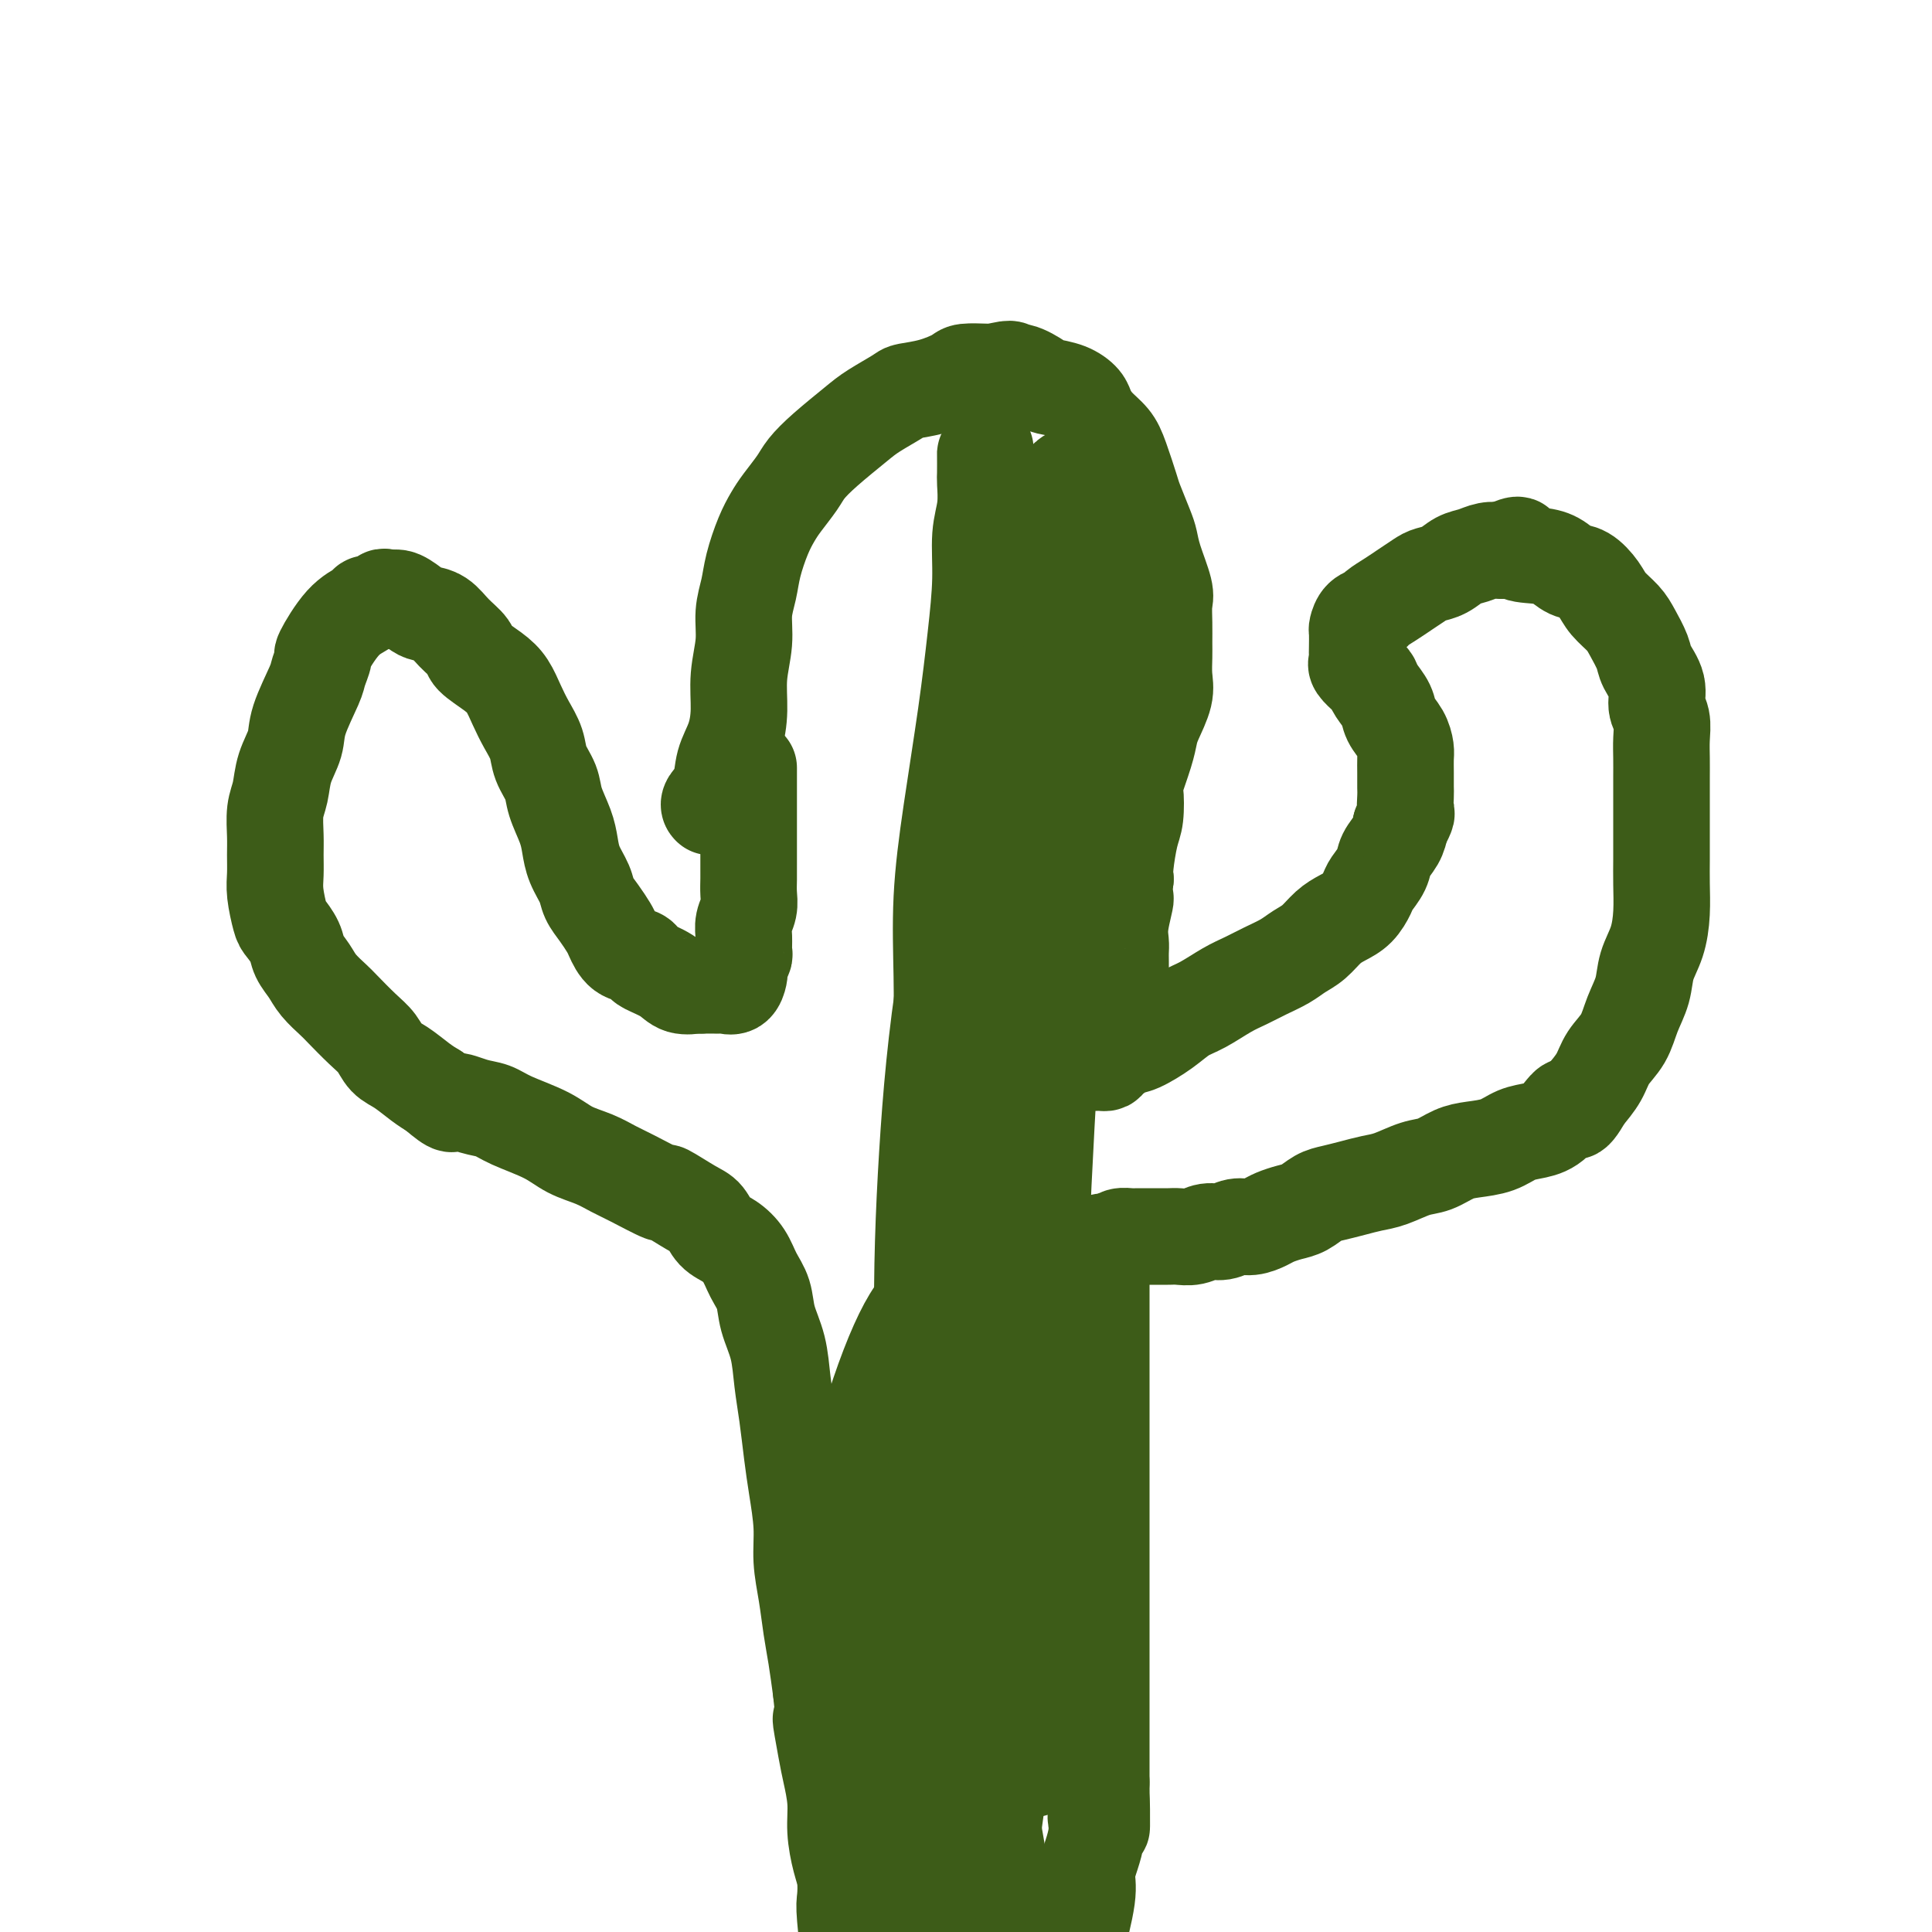
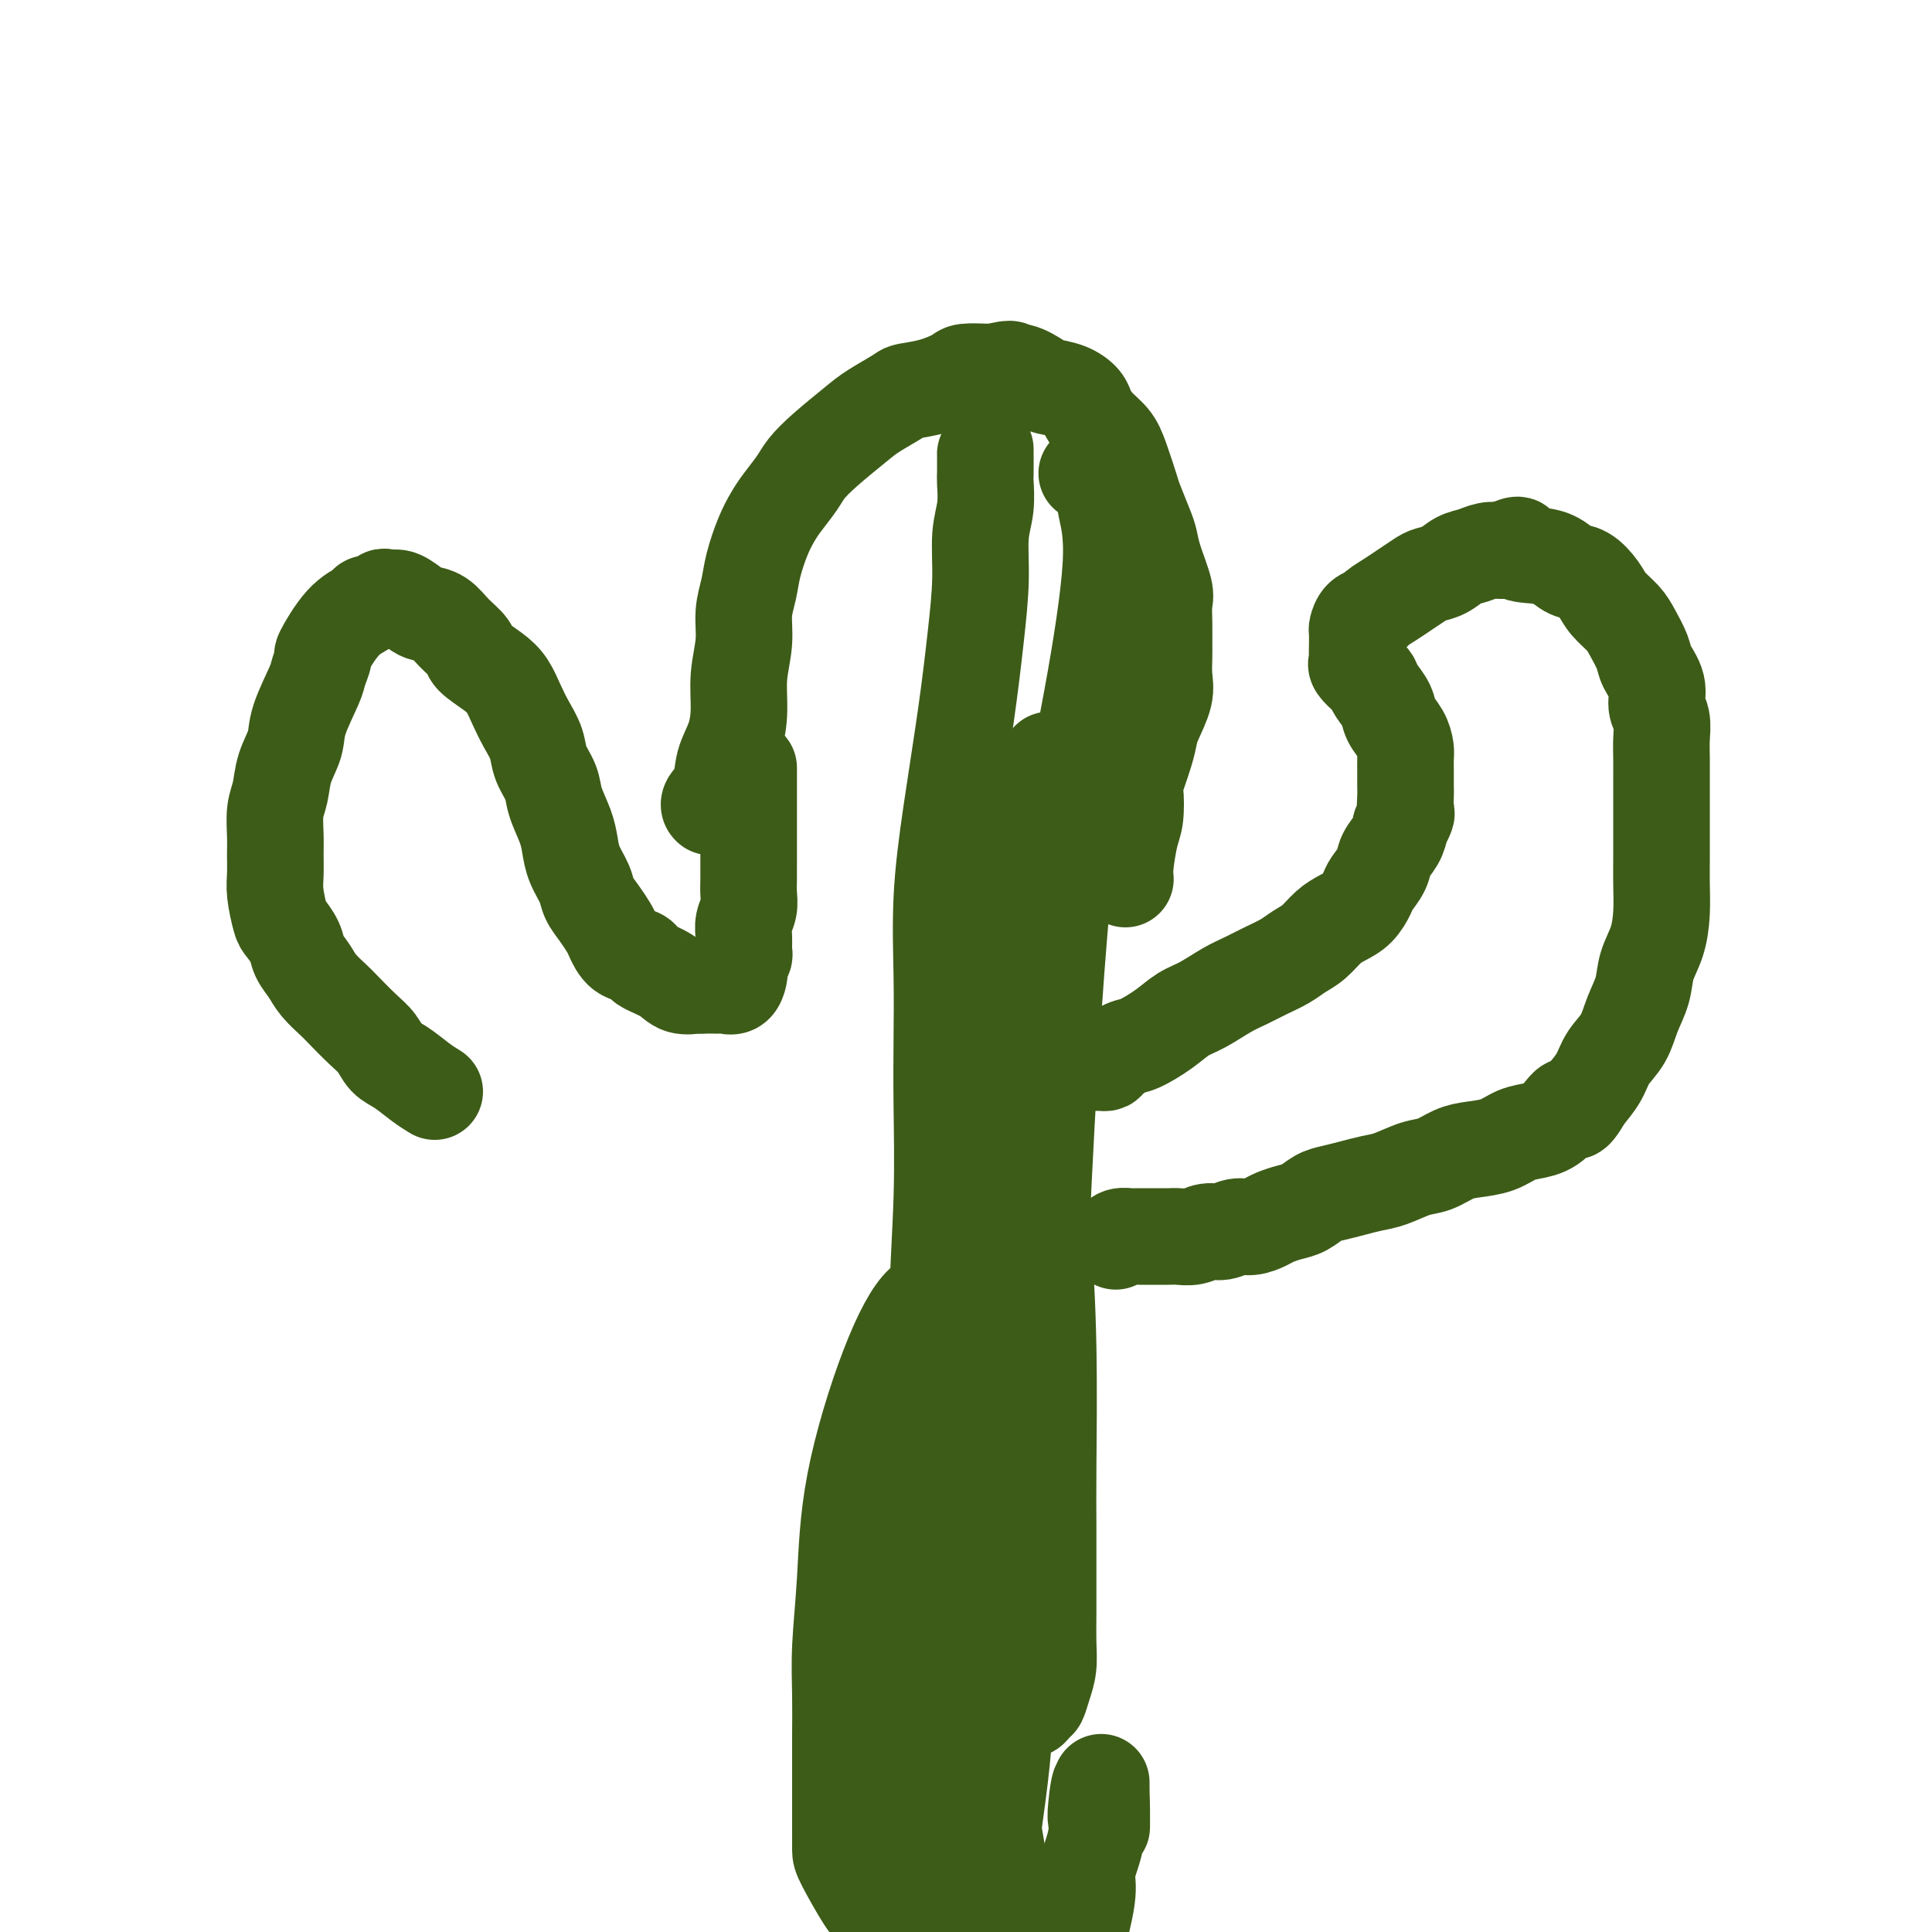
<svg xmlns="http://www.w3.org/2000/svg" viewBox="0 0 400 400" version="1.1">
  <g fill="none" stroke="#3D5C18" stroke-width="20" stroke-linecap="round" stroke-linejoin="round">
    <path d="M147,167c-0.015,-0.015 -0.030,-0.029 0,0c0.030,0.029 0.106,0.102 0,0c-0.106,-0.102 -0.392,-0.381 0,-1c0.392,-0.619 1.463,-1.580 2,-3c0.537,-1.420 0.540,-3.298 1,-5c0.460,-1.702 1.376,-3.227 2,-5c0.624,-1.773 0.955,-3.793 1,-6c0.045,-2.207 -0.196,-4.601 0,-7c0.196,-2.399 0.829,-4.802 1,-7c0.171,-2.198 -0.120,-4.192 0,-6c0.120,-1.808 0.650,-3.431 1,-5c0.350,-1.569 0.521,-3.085 1,-5c0.479,-1.915 1.268,-4.231 2,-6c0.732,-1.769 1.407,-2.992 2,-4c0.593,-1.008 1.103,-1.799 2,-3c0.897,-1.201 2.180,-2.810 3,-4c0.820,-1.190 1.176,-1.961 2,-3c0.824,-1.039 2.116,-2.344 4,-4c1.884,-1.656 4.361,-3.661 6,-5c1.639,-1.339 2.439,-2.011 4,-3c1.561,-0.989 3.883,-2.293 5,-3c1.117,-0.707 1.031,-0.816 2,-1c0.969,-0.184 2.995,-0.441 5,-1c2.005,-0.559 3.991,-1.418 5,-2c1.009,-0.582 1.041,-0.888 2,-1c0.959,-0.112 2.845,-0.032 4,0c1.155,0.032 1.577,0.016 2,0" />
    <path d="M206,77c4.486,-1.209 3.200,-0.231 3,0c-0.200,0.231 0.685,-0.286 2,0c1.315,0.286 3.059,1.374 4,2c0.941,0.626 1.080,0.790 2,1c0.920,0.210 2.620,0.468 4,1c1.380,0.532 2.438,1.339 3,2c0.562,0.661 0.627,1.175 1,2c0.373,0.825 1.055,1.961 2,3c0.945,1.039 2.155,1.979 3,3c0.845,1.021 1.326,2.121 2,4c0.674,1.879 1.541,4.538 2,6c0.459,1.462 0.509,1.729 1,3c0.491,1.271 1.424,3.546 2,5c0.576,1.454 0.795,2.086 1,3c0.205,0.914 0.395,2.111 1,4c0.605,1.889 1.626,4.472 2,6c0.374,1.528 0.100,2.001 0,3c-0.100,0.999 -0.025,2.523 0,4c0.025,1.477 0.000,2.906 0,4c-0.000,1.094 0.025,1.853 0,3c-0.025,1.147 -0.099,2.681 0,4c0.099,1.319 0.373,2.424 0,4c-0.373,1.576 -1.392,3.623 -2,5c-0.608,1.377 -0.803,2.084 -1,3c-0.197,0.916 -0.395,2.041 -1,4c-0.605,1.959 -1.616,4.751 -2,6c-0.384,1.249 -0.142,0.953 0,2c0.142,1.047 0.182,3.435 0,5c-0.182,1.565 -0.588,2.306 -1,4c-0.412,1.694 -0.832,4.341 -1,6c-0.168,1.659 -0.084,2.329 0,3" />
-     <path d="M233,182c-1.177,6.539 -0.119,3.887 0,4c0.119,0.113 -0.700,2.991 -1,5c-0.300,2.009 -0.080,3.148 0,4c0.080,0.852 0.022,1.419 0,2c-0.022,0.581 -0.006,1.178 0,2c0.006,0.822 0.002,1.868 0,3c-0.002,1.132 -0.000,2.349 0,3c0.000,0.651 0.000,0.738 0,1c-0.000,0.262 -0.000,0.701 0,1c0.000,0.299 0.000,0.459 0,1c-0.000,0.541 -0.000,1.464 0,2c0.000,0.536 0.000,0.683 0,1c-0.000,0.317 -0.000,0.802 0,1c0.000,0.198 0.000,0.109 0,0c-0.000,-0.109 -0.000,-0.240 0,0c0.000,0.240 0.000,0.849 0,1c-0.000,0.151 -0.000,-0.155 0,0c0.000,0.155 0.000,0.773 0,1c-0.000,0.227 -0.000,0.065 0,0c0.000,-0.065 0.000,-0.032 0,0" />
    <path d="M227,220c-0.000,0.000 -0.001,0.000 0,0c0.001,-0.000 0.003,-0.000 0,0c-0.003,0.000 -0.011,0.001 0,0c0.011,-0.001 0.043,-0.002 0,0c-0.043,0.002 -0.160,0.007 0,0c0.160,-0.007 0.596,-0.028 1,0c0.404,0.028 0.775,0.104 1,0c0.225,-0.104 0.303,-0.388 1,-1c0.697,-0.612 2.012,-1.552 3,-2c0.988,-0.448 1.650,-0.403 3,-1c1.350,-0.597 3.389,-1.837 5,-3c1.611,-1.163 2.793,-2.251 4,-3c1.207,-0.749 2.437,-1.159 4,-2c1.563,-0.841 3.457,-2.112 5,-3c1.543,-0.888 2.734,-1.392 4,-2c1.266,-0.608 2.607,-1.321 4,-2c1.393,-0.679 2.837,-1.323 4,-2c1.163,-0.677 2.044,-1.388 3,-2c0.956,-0.612 1.986,-1.127 3,-2c1.014,-0.873 2.011,-2.106 3,-3c0.989,-0.894 1.971,-1.450 3,-2c1.029,-0.550 2.106,-1.095 3,-2c0.894,-0.905 1.605,-2.171 2,-3c0.395,-0.829 0.473,-1.222 1,-2c0.527,-0.778 1.502,-1.940 2,-3c0.498,-1.060 0.519,-2.016 1,-3c0.481,-0.984 1.423,-1.995 2,-3c0.577,-1.005 0.788,-2.002 1,-3" />
    <path d="M290,171c1.619,-3.150 1.166,-2.525 1,-3c-0.166,-0.475 -0.044,-2.052 0,-3c0.044,-0.948 0.010,-1.268 0,-2c-0.010,-0.732 0.004,-1.876 0,-3c-0.004,-1.124 -0.028,-2.229 0,-3c0.028,-0.771 0.106,-1.207 0,-2c-0.106,-0.793 -0.396,-1.943 -1,-3c-0.604,-1.057 -1.523,-2.023 -2,-3c-0.477,-0.977 -0.514,-1.967 -1,-3c-0.486,-1.033 -1.423,-2.108 -2,-3c-0.577,-0.892 -0.796,-1.601 -1,-2c-0.204,-0.399 -0.395,-0.490 -1,-1c-0.605,-0.510 -1.626,-1.440 -2,-2c-0.374,-0.560 -0.101,-0.751 0,-1c0.101,-0.249 0.029,-0.557 0,-1c-0.029,-0.443 -0.015,-1.022 0,-2c0.015,-0.978 0.030,-2.355 0,-3c-0.030,-0.645 -0.104,-0.557 0,-1c0.104,-0.443 0.387,-1.417 1,-2c0.613,-0.583 1.558,-0.776 2,-1c0.442,-0.224 0.383,-0.480 1,-1c0.617,-0.520 1.912,-1.304 3,-2c1.088,-0.696 1.971,-1.304 3,-2c1.029,-0.696 2.204,-1.482 3,-2c0.796,-0.518 1.213,-0.770 2,-1c0.787,-0.230 1.943,-0.440 3,-1c1.057,-0.560 2.015,-1.470 3,-2c0.985,-0.530 1.996,-0.681 3,-1c1.004,-0.319 2.001,-0.805 3,-1c0.999,-0.195 1.999,-0.097 3,0" />
    <path d="M311,114c4.978,-2.219 2.922,-0.765 3,0c0.078,0.765 2.290,0.841 4,1c1.710,0.159 2.918,0.402 4,1c1.082,0.598 2.037,1.553 3,2c0.963,0.447 1.934,0.387 3,1c1.066,0.613 2.226,1.900 3,3c0.774,1.100 1.162,2.012 2,3c0.838,0.988 2.127,2.052 3,3c0.873,0.948 1.329,1.780 2,3c0.671,1.220 1.557,2.829 2,4c0.443,1.171 0.444,1.905 1,3c0.556,1.095 1.666,2.550 2,4c0.334,1.450 -0.107,2.894 0,4c0.107,1.106 0.761,1.873 1,3c0.239,1.127 0.064,2.615 0,4c-0.064,1.385 -0.017,2.667 0,4c0.017,1.333 0.005,2.719 0,4c-0.005,1.281 -0.001,2.459 0,4c0.001,1.541 0.001,3.446 0,5c-0.001,1.554 -0.002,2.757 0,4c0.002,1.243 0.008,2.526 0,4c-0.008,1.474 -0.029,3.138 0,5c0.029,1.862 0.107,3.921 0,6c-0.107,2.079 -0.398,4.177 -1,6c-0.602,1.823 -1.516,3.372 -2,5c-0.484,1.628 -0.537,3.334 -1,5c-0.463,1.666 -1.334,3.292 -2,5c-0.666,1.708 -1.127,3.499 -2,5c-0.873,1.501 -2.158,2.712 -3,4c-0.842,1.288 -1.241,2.654 -2,4c-0.759,1.346 -1.880,2.673 -3,4" />
    <path d="M328,227c-2.869,5.252 -2.541,2.381 -3,2c-0.459,-0.381 -1.704,1.730 -3,3c-1.296,1.270 -2.642,1.701 -4,2c-1.358,0.299 -2.726,0.465 -4,1c-1.274,0.535 -2.454,1.438 -4,2c-1.546,0.562 -3.460,0.784 -5,1c-1.540,0.216 -2.708,0.425 -4,1c-1.292,0.575 -2.708,1.516 -4,2c-1.292,0.484 -2.460,0.511 -4,1c-1.540,0.489 -3.451,1.439 -5,2c-1.549,0.561 -2.736,0.731 -4,1c-1.264,0.269 -2.606,0.635 -4,1c-1.394,0.365 -2.839,0.728 -4,1c-1.161,0.272 -2.039,0.454 -3,1c-0.961,0.546 -2.003,1.457 -3,2c-0.997,0.543 -1.947,0.719 -3,1c-1.053,0.281 -2.210,0.668 -3,1c-0.790,0.332 -1.212,0.610 -2,1c-0.788,0.390 -1.943,0.893 -3,1c-1.057,0.107 -2.016,-0.182 -3,0c-0.984,0.182 -1.992,0.833 -3,1c-1.008,0.167 -2.016,-0.151 -3,0c-0.984,0.151 -1.945,0.773 -3,1c-1.055,0.227 -2.205,0.061 -3,0c-0.795,-0.061 -1.234,-0.016 -2,0c-0.766,0.016 -1.858,0.004 -3,0c-1.142,-0.004 -2.334,0.002 -3,0c-0.666,-0.002 -0.807,-0.011 -1,0c-0.193,0.011 -0.436,0.041 -1,0c-0.564,-0.041 -1.447,-0.155 -2,0c-0.553,0.155 -0.777,0.577 -1,1" />
-     <path d="M231,257c-4.724,0.432 -2.534,0.013 -2,0c0.534,-0.013 -0.589,0.382 -1,1c-0.411,0.618 -0.110,1.459 0,2c0.110,0.541 0.030,0.781 0,1c-0.030,0.219 -0.008,0.418 0,1c0.008,0.582 0.002,1.549 0,2c-0.002,0.451 -0.001,0.387 0,1c0.001,0.613 0.000,1.905 0,3c-0.000,1.095 -0.000,1.994 0,3c0.000,1.006 0.000,2.119 0,4c-0.000,1.881 -0.000,4.529 0,6c0.000,1.471 0.000,1.767 0,3c-0.000,1.233 -0.000,3.405 0,5c0.000,1.595 0.000,2.613 0,4c-0.000,1.387 -0.000,3.144 0,5c0.000,1.856 0.000,3.813 0,5c-0.000,1.187 -0.000,1.606 0,3c0.000,1.394 0.000,3.764 0,6c-0.000,2.236 -0.000,4.338 0,6c0.000,1.662 0.000,2.883 0,5c-0.000,2.117 -0.000,5.129 0,7c0.000,1.871 0.000,2.601 0,4c-0.000,1.399 -0.000,3.469 0,5c0.000,1.531 0.000,2.524 0,4c-0.000,1.476 0.000,3.434 0,5c0.000,1.566 0.000,2.740 0,4c0.000,1.260 0.000,2.606 0,4c0.000,1.394 0.000,2.838 0,4c0.000,1.162 0.000,2.044 0,3c0.000,0.956 0.000,1.988 0,3c0.000,1.012 0.000,2.006 0,3" />
    <path d="M228,369c0.060,17.482 0.210,5.687 0,2c-0.210,-3.687 -0.778,0.734 -1,3c-0.222,2.266 -0.096,2.379 0,3c0.096,0.621 0.162,1.751 0,3c-0.162,1.249 -0.552,2.616 -1,4c-0.448,1.384 -0.955,2.783 -1,4c-0.045,1.217 0.373,2.251 0,5c-0.373,2.749 -1.535,7.214 -2,9c-0.465,1.786 -0.232,0.893 0,0" />
    <path d="M155,159c0.000,0.001 0.000,0.001 0,0c-0.000,-0.001 -0.000,-0.005 0,0c0.000,0.005 0.000,0.019 0,0c-0.000,-0.019 -0.000,-0.070 0,0c0.000,0.070 0.000,0.261 0,1c-0.000,0.739 -0.000,2.025 0,3c0.000,0.975 0.000,1.640 0,3c-0.000,1.360 -0.000,3.417 0,5c0.000,1.583 0.001,2.692 0,4c-0.001,1.308 -0.004,2.815 0,4c0.004,1.185 0.015,2.049 0,3c-0.015,0.951 -0.057,1.989 0,3c0.057,1.011 0.212,1.996 0,3c-0.212,1.004 -0.793,2.027 -1,3c-0.207,0.973 -0.042,1.896 0,3c0.042,1.104 -0.041,2.389 0,3c0.041,0.611 0.205,0.550 0,1c-0.205,0.450 -0.780,1.413 -1,2c-0.220,0.587 -0.087,0.798 0,1c0.087,0.202 0.126,0.394 0,1c-0.126,0.606 -0.419,1.627 -1,2c-0.581,0.373 -1.451,0.100 -2,0c-0.549,-0.100 -0.776,-0.027 -1,0c-0.224,0.027 -0.445,0.007 -1,0c-0.555,-0.007 -1.444,-0.002 -2,0c-0.556,0.002 -0.778,0.001 -1,0" />
    <path d="M145,204c-1.160,-0.025 -0.559,-0.086 -1,0c-0.441,0.086 -1.923,0.321 -3,0c-1.077,-0.321 -1.748,-1.197 -3,-2c-1.252,-0.803 -3.085,-1.531 -4,-2c-0.915,-0.469 -0.913,-0.677 -1,-1c-0.087,-0.323 -0.264,-0.761 -1,-1c-0.736,-0.239 -2.033,-0.280 -3,-1c-0.967,-0.720 -1.606,-2.120 -2,-3c-0.394,-0.880 -0.543,-1.239 -1,-2c-0.457,-0.761 -1.222,-1.925 -2,-3c-0.778,-1.075 -1.569,-2.060 -2,-3c-0.431,-0.940 -0.501,-1.833 -1,-3c-0.499,-1.167 -1.428,-2.608 -2,-4c-0.572,-1.392 -0.787,-2.735 -1,-4c-0.213,-1.265 -0.423,-2.452 -1,-4c-0.577,-1.548 -1.519,-3.456 -2,-5c-0.481,-1.544 -0.499,-2.723 -1,-4c-0.501,-1.277 -1.485,-2.652 -2,-4c-0.515,-1.348 -0.562,-2.667 -1,-4c-0.438,-1.333 -1.267,-2.679 -2,-4c-0.733,-1.321 -1.371,-2.618 -2,-4c-0.629,-1.382 -1.249,-2.848 -2,-4c-0.751,-1.152 -1.632,-1.990 -3,-3c-1.368,-1.010 -3.224,-2.193 -4,-3c-0.776,-0.807 -0.472,-1.237 -1,-2c-0.528,-0.763 -1.888,-1.858 -3,-3c-1.112,-1.142 -1.975,-2.331 -3,-3c-1.025,-0.669 -2.213,-0.819 -3,-1c-0.787,-0.181 -1.173,-0.395 -2,-1c-0.827,-0.605 -2.093,-1.601 -3,-2c-0.907,-0.399 -1.453,-0.199 -2,0" />
    <path d="M81,124c-1.894,-0.682 -1.629,-0.388 -2,0c-0.371,0.388 -1.379,0.869 -2,1c-0.621,0.131 -0.855,-0.087 -1,0c-0.145,0.087 -0.200,0.478 -1,1c-0.800,0.522 -2.345,1.175 -4,3c-1.655,1.825 -3.421,4.823 -4,6c-0.579,1.177 0.029,0.533 0,1c-0.029,0.467 -0.694,2.045 -1,3c-0.306,0.955 -0.253,1.287 -1,3c-0.747,1.713 -2.295,4.806 -3,7c-0.705,2.194 -0.567,3.490 -1,5c-0.433,1.510 -1.437,3.236 -2,5c-0.563,1.764 -0.687,3.567 -1,5c-0.313,1.433 -0.817,2.496 -1,4c-0.183,1.504 -0.046,3.450 0,5c0.046,1.550 0.000,2.704 0,4c-0.000,1.296 0.045,2.734 0,4c-0.045,1.266 -0.182,2.358 0,4c0.182,1.642 0.682,3.832 1,5c0.318,1.168 0.454,1.313 1,2c0.546,0.687 1.501,1.918 2,3c0.499,1.082 0.540,2.017 1,3c0.460,0.983 1.337,2.013 2,3c0.663,0.987 1.112,1.930 2,3c0.888,1.070 2.215,2.269 3,3c0.785,0.731 1.027,0.996 2,2c0.973,1.004 2.676,2.748 4,4c1.324,1.252 2.269,2.012 3,3c0.731,0.988 1.247,2.203 2,3c0.753,0.797 1.741,1.176 3,2c1.259,0.824 2.788,2.093 4,3c1.212,0.907 2.106,1.454 3,2" />
-     <path d="M90,226c4.431,3.806 3.507,2.321 4,2c0.493,-0.321 2.402,0.523 4,1c1.598,0.477 2.885,0.589 4,1c1.115,0.411 2.059,1.122 4,2c1.941,0.878 4.879,1.924 7,3c2.121,1.076 3.424,2.181 5,3c1.576,0.819 3.423,1.351 5,2c1.577,0.649 2.884,1.413 4,2c1.116,0.587 2.042,0.996 4,2c1.958,1.004 4.946,2.605 6,3c1.054,0.395 0.172,-0.414 1,0c0.828,0.414 3.366,2.052 5,3c1.634,0.948 2.363,1.204 3,2c0.637,0.796 1.183,2.130 2,3c0.817,0.870 1.906,1.277 3,2c1.094,0.723 2.195,1.762 3,3c0.805,1.238 1.315,2.675 2,4c0.685,1.325 1.546,2.539 2,4c0.454,1.461 0.503,3.169 1,5c0.497,1.831 1.442,3.785 2,6c0.558,2.215 0.728,4.691 1,7c0.272,2.309 0.647,4.450 1,7c0.353,2.550 0.686,5.509 1,8c0.314,2.491 0.609,4.514 1,7c0.391,2.486 0.878,5.436 1,8c0.122,2.564 -0.122,4.742 0,7c0.122,2.258 0.610,4.595 1,7c0.390,2.405 0.682,4.878 1,7c0.318,2.122 0.662,3.892 1,6c0.338,2.108 0.669,4.554 1,7" />
-     <path d="M170,350c1.343,12.039 0.202,6.637 0,6c-0.202,-0.637 0.537,3.491 1,6c0.463,2.509 0.650,3.398 1,5c0.350,1.602 0.865,3.917 1,6c0.135,2.083 -0.108,3.933 0,6c0.108,2.067 0.569,4.352 1,6c0.431,1.648 0.834,2.660 1,4c0.166,1.340 0.097,3.008 0,4c-0.097,0.992 -0.222,1.309 0,4c0.222,2.691 0.792,7.757 1,10c0.208,2.243 0.056,1.661 0,2c-0.056,0.339 -0.015,1.597 0,3c0.015,1.403 0.004,2.951 0,4c-0.004,1.049 -0.001,1.601 0,2c0.001,0.399 0.000,0.646 0,1c-0.000,0.354 -0.000,0.815 0,1c0.000,0.185 0.000,0.092 0,0" />
-     <path d="M215,135c-0.010,0.024 -0.019,0.048 0,0c0.019,-0.048 0.068,-0.168 0,0c-0.068,0.168 -0.252,0.623 0,0c0.252,-0.623 0.940,-2.322 -1,5c-1.940,7.322 -6.508,23.667 -9,32c-2.492,8.333 -2.907,8.654 -4,14c-1.093,5.346 -2.865,15.718 -4,27c-1.135,11.282 -1.632,23.475 -1,35c0.632,11.525 2.393,22.384 4,32c1.607,9.616 3.061,17.991 5,27c1.939,9.009 4.362,18.652 6,24c1.638,5.348 2.492,6.401 3,9c0.508,2.599 0.669,6.743 1,9c0.331,2.257 0.831,2.626 1,4c0.169,1.374 0.006,3.752 0,5c-0.006,1.248 0.146,1.368 0,2c-0.146,0.632 -0.590,1.778 -1,3c-0.410,1.222 -0.784,2.520 -1,3c-0.216,0.480 -0.272,0.143 -1,0c-0.728,-0.143 -2.127,-0.090 -4,-1c-1.873,-0.910 -4.221,-2.781 -7,-11c-2.779,-8.219 -5.991,-22.786 -8,-37c-2.009,-14.214 -2.815,-28.075 -3,-41c-0.185,-12.925 0.253,-24.912 1,-37c0.747,-12.088 1.805,-24.275 4,-38c2.195,-13.725 5.529,-28.987 9,-42c3.471,-13.013 7.080,-23.778 9,-32c1.920,-8.222 2.153,-13.902 3,-18c0.847,-4.098 2.310,-6.614 3,-8c0.690,-1.386 0.609,-1.642 1,-2c0.391,-0.358 1.255,-0.816 2,-1c0.745,-0.184 1.373,-0.092 2,0" />
    <path d="M225,98c1.352,-1.769 0.730,-0.692 1,0c0.270,0.692 1.430,0.998 2,2c0.570,1.002 0.548,2.699 1,5c0.452,2.301 1.378,5.205 1,12c-0.378,6.795 -2.059,17.481 -4,28c-1.941,10.519 -4.142,20.870 -6,40c-1.858,19.130 -3.374,47.039 -4,60c-0.626,12.961 -0.364,10.975 0,14c0.364,3.025 0.830,11.063 1,20c0.170,8.937 0.045,18.773 0,25c-0.045,6.227 -0.011,8.843 0,12c0.011,3.157 0.000,6.854 0,10c-0.000,3.146 0.011,5.740 0,8c-0.011,2.260 -0.043,4.185 0,6c0.043,1.815 0.161,3.519 0,5c-0.161,1.481 -0.601,2.738 -1,4c-0.399,1.262 -0.757,2.528 -1,3c-0.243,0.472 -0.371,0.149 -1,1c-0.629,0.851 -1.758,2.875 -3,-4c-1.242,-6.875 -2.595,-22.651 -3,-37c-0.405,-14.349 0.139,-27.273 0,-39c-0.139,-11.727 -0.962,-22.258 -1,-32c-0.038,-9.742 0.709,-18.696 1,-26c0.291,-7.304 0.126,-12.959 0,-18c-0.126,-5.041 -0.213,-9.470 0,-13c0.213,-3.530 0.727,-6.163 1,-8c0.273,-1.837 0.304,-2.879 1,-5c0.696,-2.121 2.056,-5.320 3,-7c0.944,-1.680 1.472,-1.840 2,-2" />
    <path d="M215,162c0.957,-3.575 -0.151,-1.511 0,-1c0.151,0.511 1.561,-0.531 2,0c0.439,0.531 -0.095,2.636 0,0c0.095,-2.636 0.817,-10.013 -1,8c-1.817,18.013 -6.173,61.414 -8,80c-1.827,18.586 -1.125,12.355 -1,12c0.125,-0.355 -0.327,5.164 -1,14c-0.673,8.836 -1.566,20.989 -2,37c-0.434,16.011 -0.410,35.879 0,48c0.410,12.121 1.206,16.494 2,21c0.794,4.506 1.586,9.145 2,12c0.414,2.855 0.451,3.928 1,5c0.549,1.072 1.612,2.145 2,3c0.388,0.855 0.102,1.494 0,2c-0.102,0.506 -0.018,0.880 0,1c0.018,0.120 -0.028,-0.013 0,0c0.028,0.013 0.132,0.171 0,0c-0.132,-0.171 -0.498,-0.672 -1,-2c-0.502,-1.328 -1.139,-3.485 -2,-6c-0.861,-2.515 -1.944,-5.390 -3,-9c-1.056,-3.610 -2.083,-7.957 -3,-13c-0.917,-5.043 -1.724,-10.782 -2,-17c-0.276,-6.218 -0.020,-12.914 0,-19c0.020,-6.086 -0.194,-11.561 0,-17c0.194,-5.439 0.796,-10.842 1,-15c0.204,-4.158 0.009,-7.070 0,-10c-0.009,-2.930 0.166,-5.876 0,-8c-0.166,-2.124 -0.673,-3.425 -1,-5c-0.327,-1.575 -0.473,-3.424 -1,-5c-0.527,-1.576 -1.436,-2.879 -2,-4c-0.564,-1.121 -0.782,-2.061 -1,-3" />
    <path d="M196,271c-0.843,-3.017 -0.449,-2.060 -1,-2c-0.551,0.060 -2.046,-0.778 -4,1c-1.954,1.778 -4.366,6.170 -7,13c-2.634,6.830 -5.490,16.097 -7,24c-1.510,7.903 -1.672,14.441 -2,20c-0.328,5.559 -0.820,10.139 -1,14c-0.180,3.861 -0.048,7.002 0,10c0.048,2.998 0.013,5.852 0,8c-0.013,2.148 -0.004,3.592 0,7c0.004,3.408 0.002,8.782 0,12c-0.002,3.218 -0.006,4.280 0,5c0.006,0.720 0.021,1.099 1,3c0.979,1.901 2.922,5.325 4,7c1.078,1.675 1.290,1.600 2,2c0.710,0.400 1.918,1.273 3,2c1.082,0.727 2.039,1.306 3,2c0.961,0.694 1.928,1.503 3,2c1.072,0.497 2.251,0.682 3,1c0.749,0.318 1.069,0.768 2,1c0.931,0.232 2.474,0.245 4,-1c1.526,-1.245 3.036,-3.748 4,-7c0.964,-3.252 1.383,-7.254 2,-12c0.617,-4.746 1.433,-10.235 2,-15c0.567,-4.765 0.884,-8.807 1,-12c0.116,-3.193 0.031,-5.536 0,-8c-0.031,-2.464 -0.008,-5.048 0,-7c0.008,-1.952 0.002,-3.272 0,-5c-0.002,-1.728 -0.001,-3.864 0,-6" />
    <path d="M208,330c0.969,-10.023 0.891,-2.581 1,-1c0.109,1.581 0.405,-2.698 1,-5c0.595,-2.302 1.489,-2.625 2,-3c0.511,-0.375 0.641,-0.801 1,-1c0.359,-0.199 0.948,-0.170 1,0c0.052,0.170 -0.434,0.483 -1,2c-0.566,1.517 -1.211,4.238 -2,7c-0.789,2.762 -1.721,5.564 -3,11c-1.279,5.436 -2.905,13.507 -4,18c-1.095,4.493 -1.659,5.409 -2,7c-0.341,1.591 -0.459,3.857 -1,6c-0.541,2.143 -1.505,4.162 -2,6c-0.495,1.838 -0.520,3.496 -1,5c-0.480,1.504 -1.416,2.853 -2,4c-0.584,1.147 -0.817,2.090 -1,3c-0.183,0.910 -0.314,1.785 -1,2c-0.686,0.215 -1.925,-0.229 -3,-1c-1.075,-0.771 -1.986,-1.867 -3,-3c-1.014,-1.133 -2.130,-2.303 -3,-5c-0.870,-2.697 -1.494,-6.920 -2,-11c-0.506,-4.080 -0.892,-8.018 -1,-12c-0.108,-3.982 0.064,-8.007 0,-11c-0.064,-2.993 -0.362,-4.955 0,-7c0.362,-2.045 1.384,-4.172 2,-6c0.616,-1.828 0.826,-3.357 1,-5c0.174,-1.643 0.312,-3.399 1,-5c0.688,-1.601 1.928,-3.045 3,-4c1.072,-0.955 1.978,-1.421 3,-2c1.022,-0.579 2.160,-1.271 3,-1c0.840,0.271 1.383,1.506 2,3c0.617,1.494 1.309,3.247 2,5" />
    <path d="M199,326c0.615,2.252 0.153,3.881 0,6c-0.153,2.119 0.004,4.729 0,7c-0.004,2.271 -0.169,4.204 -1,8c-0.831,3.796 -2.327,9.454 -3,13c-0.673,3.546 -0.522,4.979 -1,6c-0.478,1.021 -1.585,1.629 -2,5c-0.415,3.371 -0.140,9.506 0,12c0.140,2.494 0.143,1.346 0,1c-0.143,-0.346 -0.432,0.111 -1,-2c-0.568,-2.111 -1.416,-6.789 -1,-17c0.416,-10.211 2.098,-25.954 3,-38c0.902,-12.046 1.026,-20.394 1,-29c-0.026,-8.606 -0.203,-17.470 0,-26c0.203,-8.530 0.785,-16.727 1,-24c0.215,-7.273 0.063,-13.621 0,-19c-0.063,-5.379 -0.035,-9.790 0,-14c0.035,-4.210 0.079,-8.221 0,-13c-0.079,-4.779 -0.280,-10.326 0,-16c0.280,-5.674 1.041,-11.475 2,-18c0.959,-6.525 2.117,-13.773 3,-20c0.883,-6.227 1.490,-11.434 2,-16c0.510,-4.566 0.921,-8.491 1,-12c0.079,-3.509 -0.175,-6.600 0,-9c0.175,-2.400 0.779,-4.107 1,-6c0.221,-1.893 0.059,-3.971 0,-5c-0.059,-1.029 -0.016,-1.008 0,-2c0.016,-0.992 0.005,-2.998 0,-4c-0.005,-1.002 -0.002,-1.001 0,-1" />
  </g>
</svg>